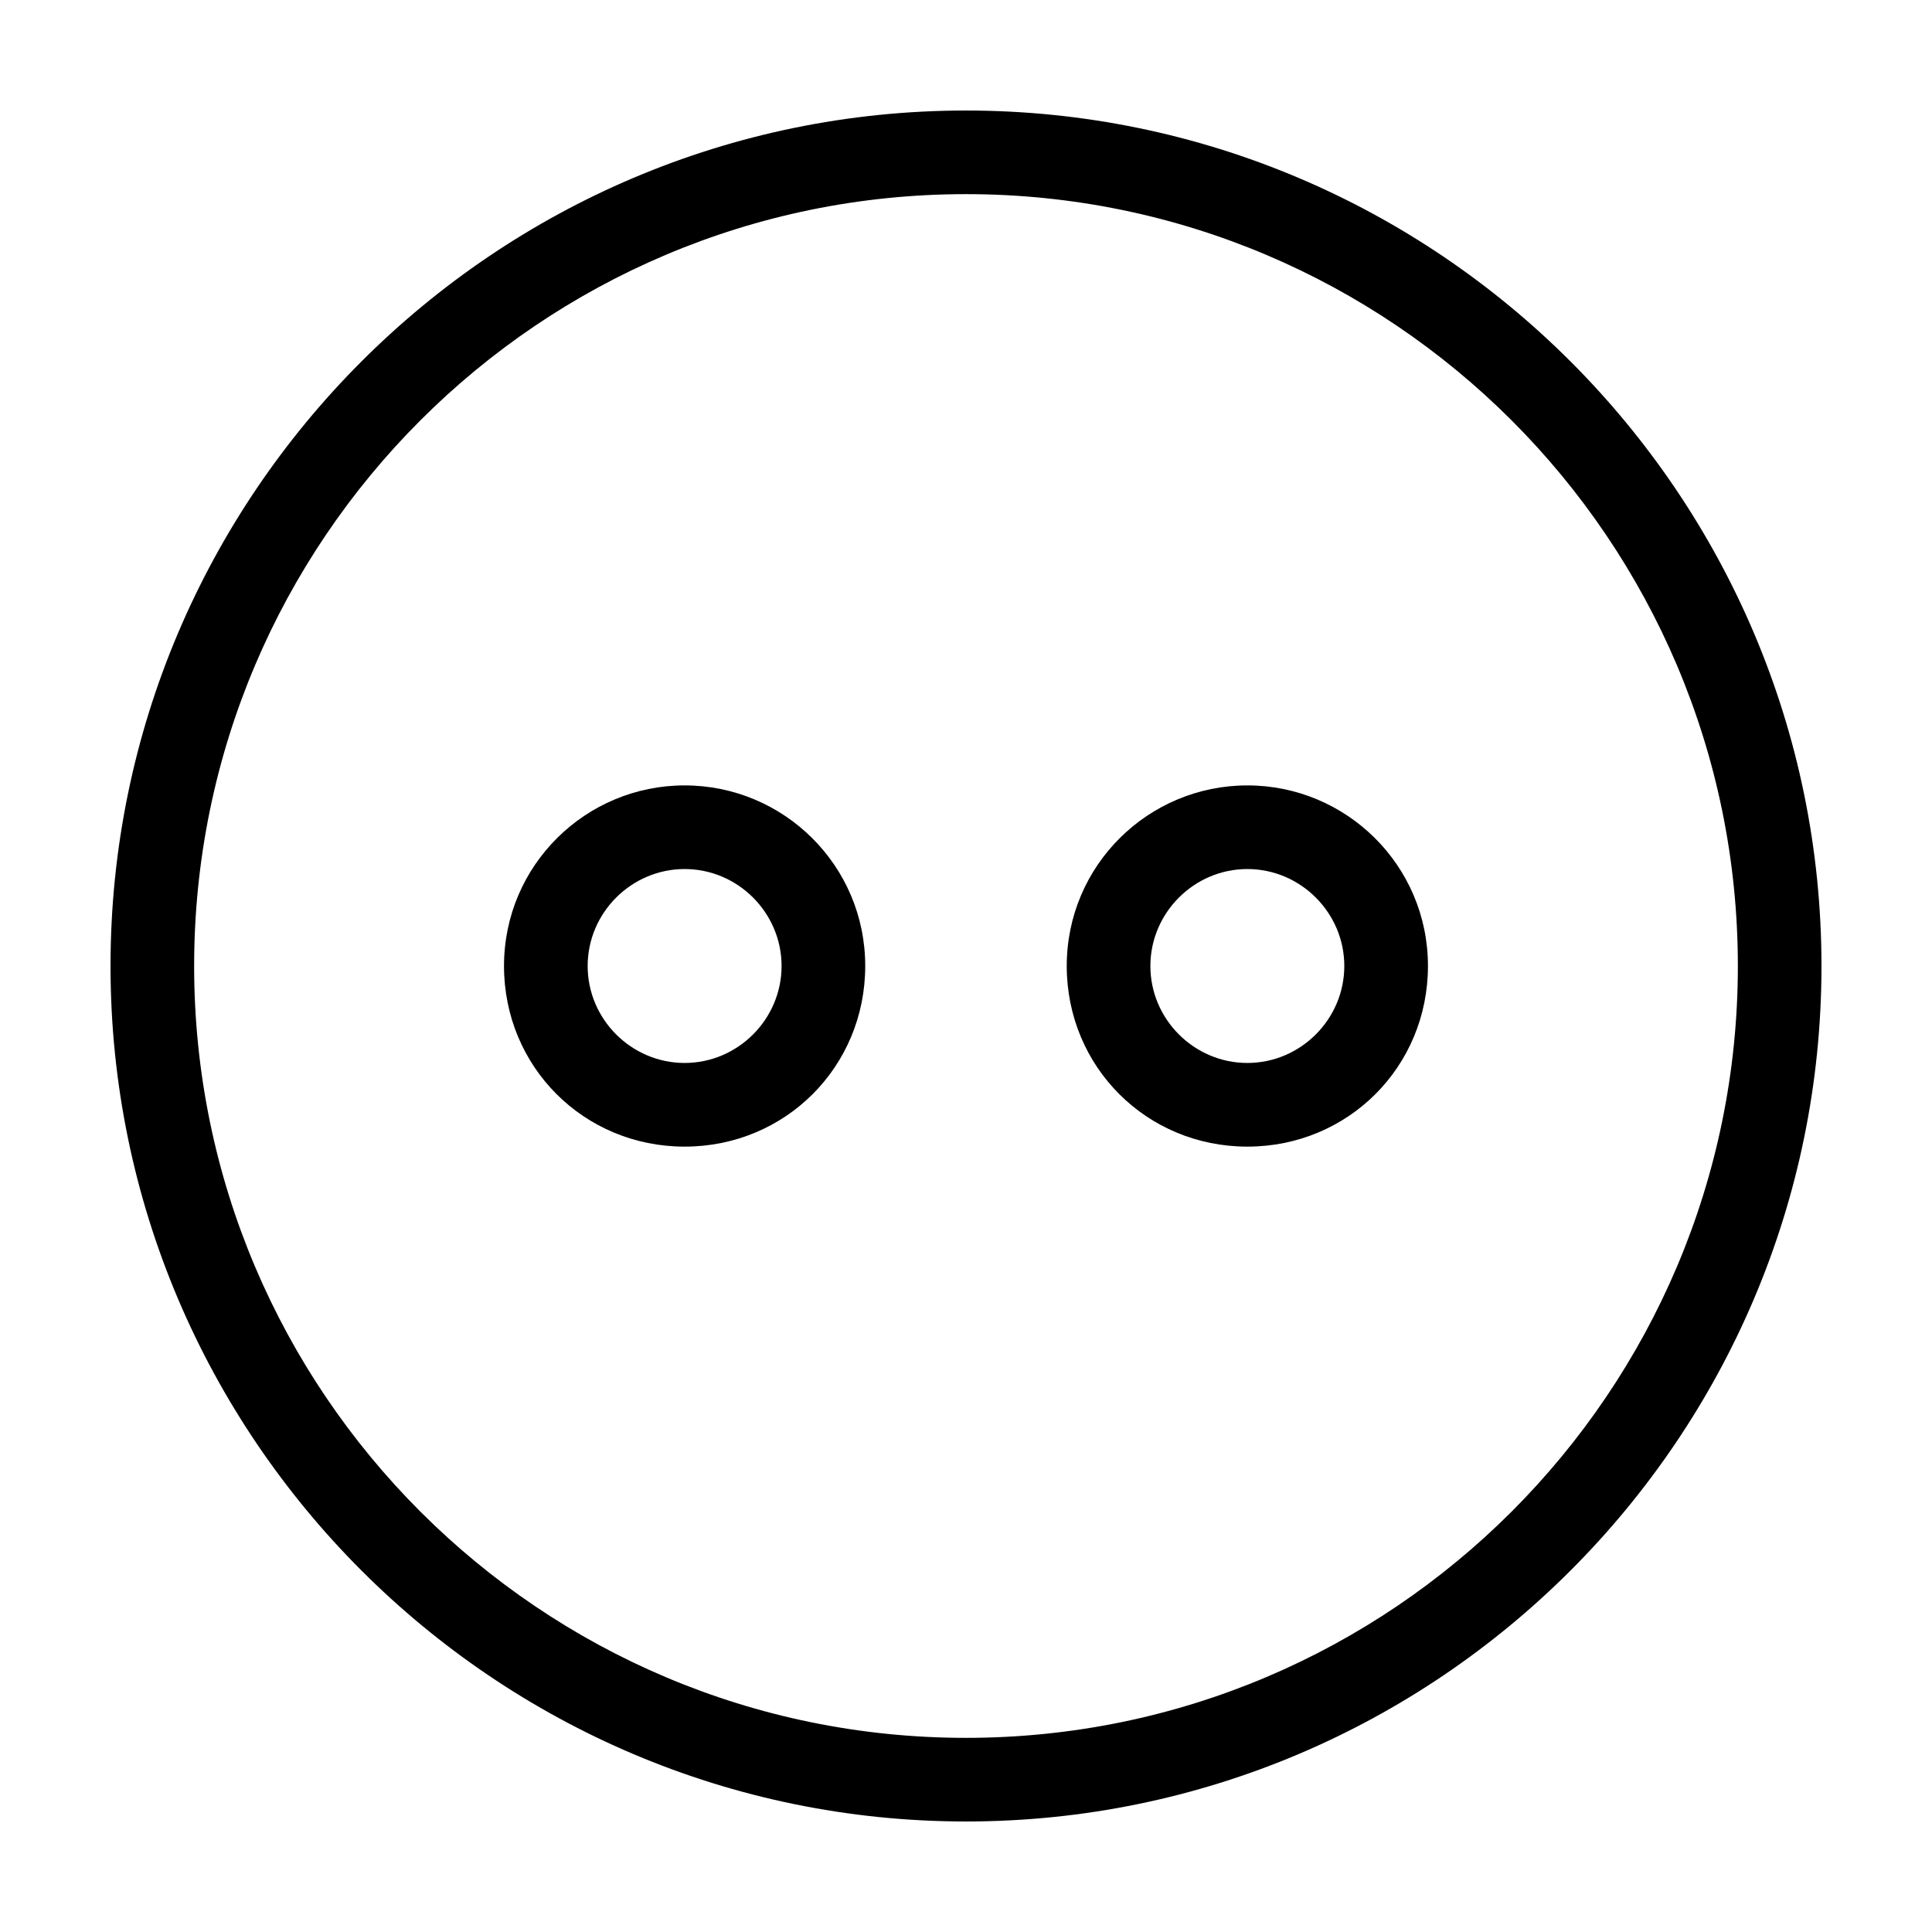
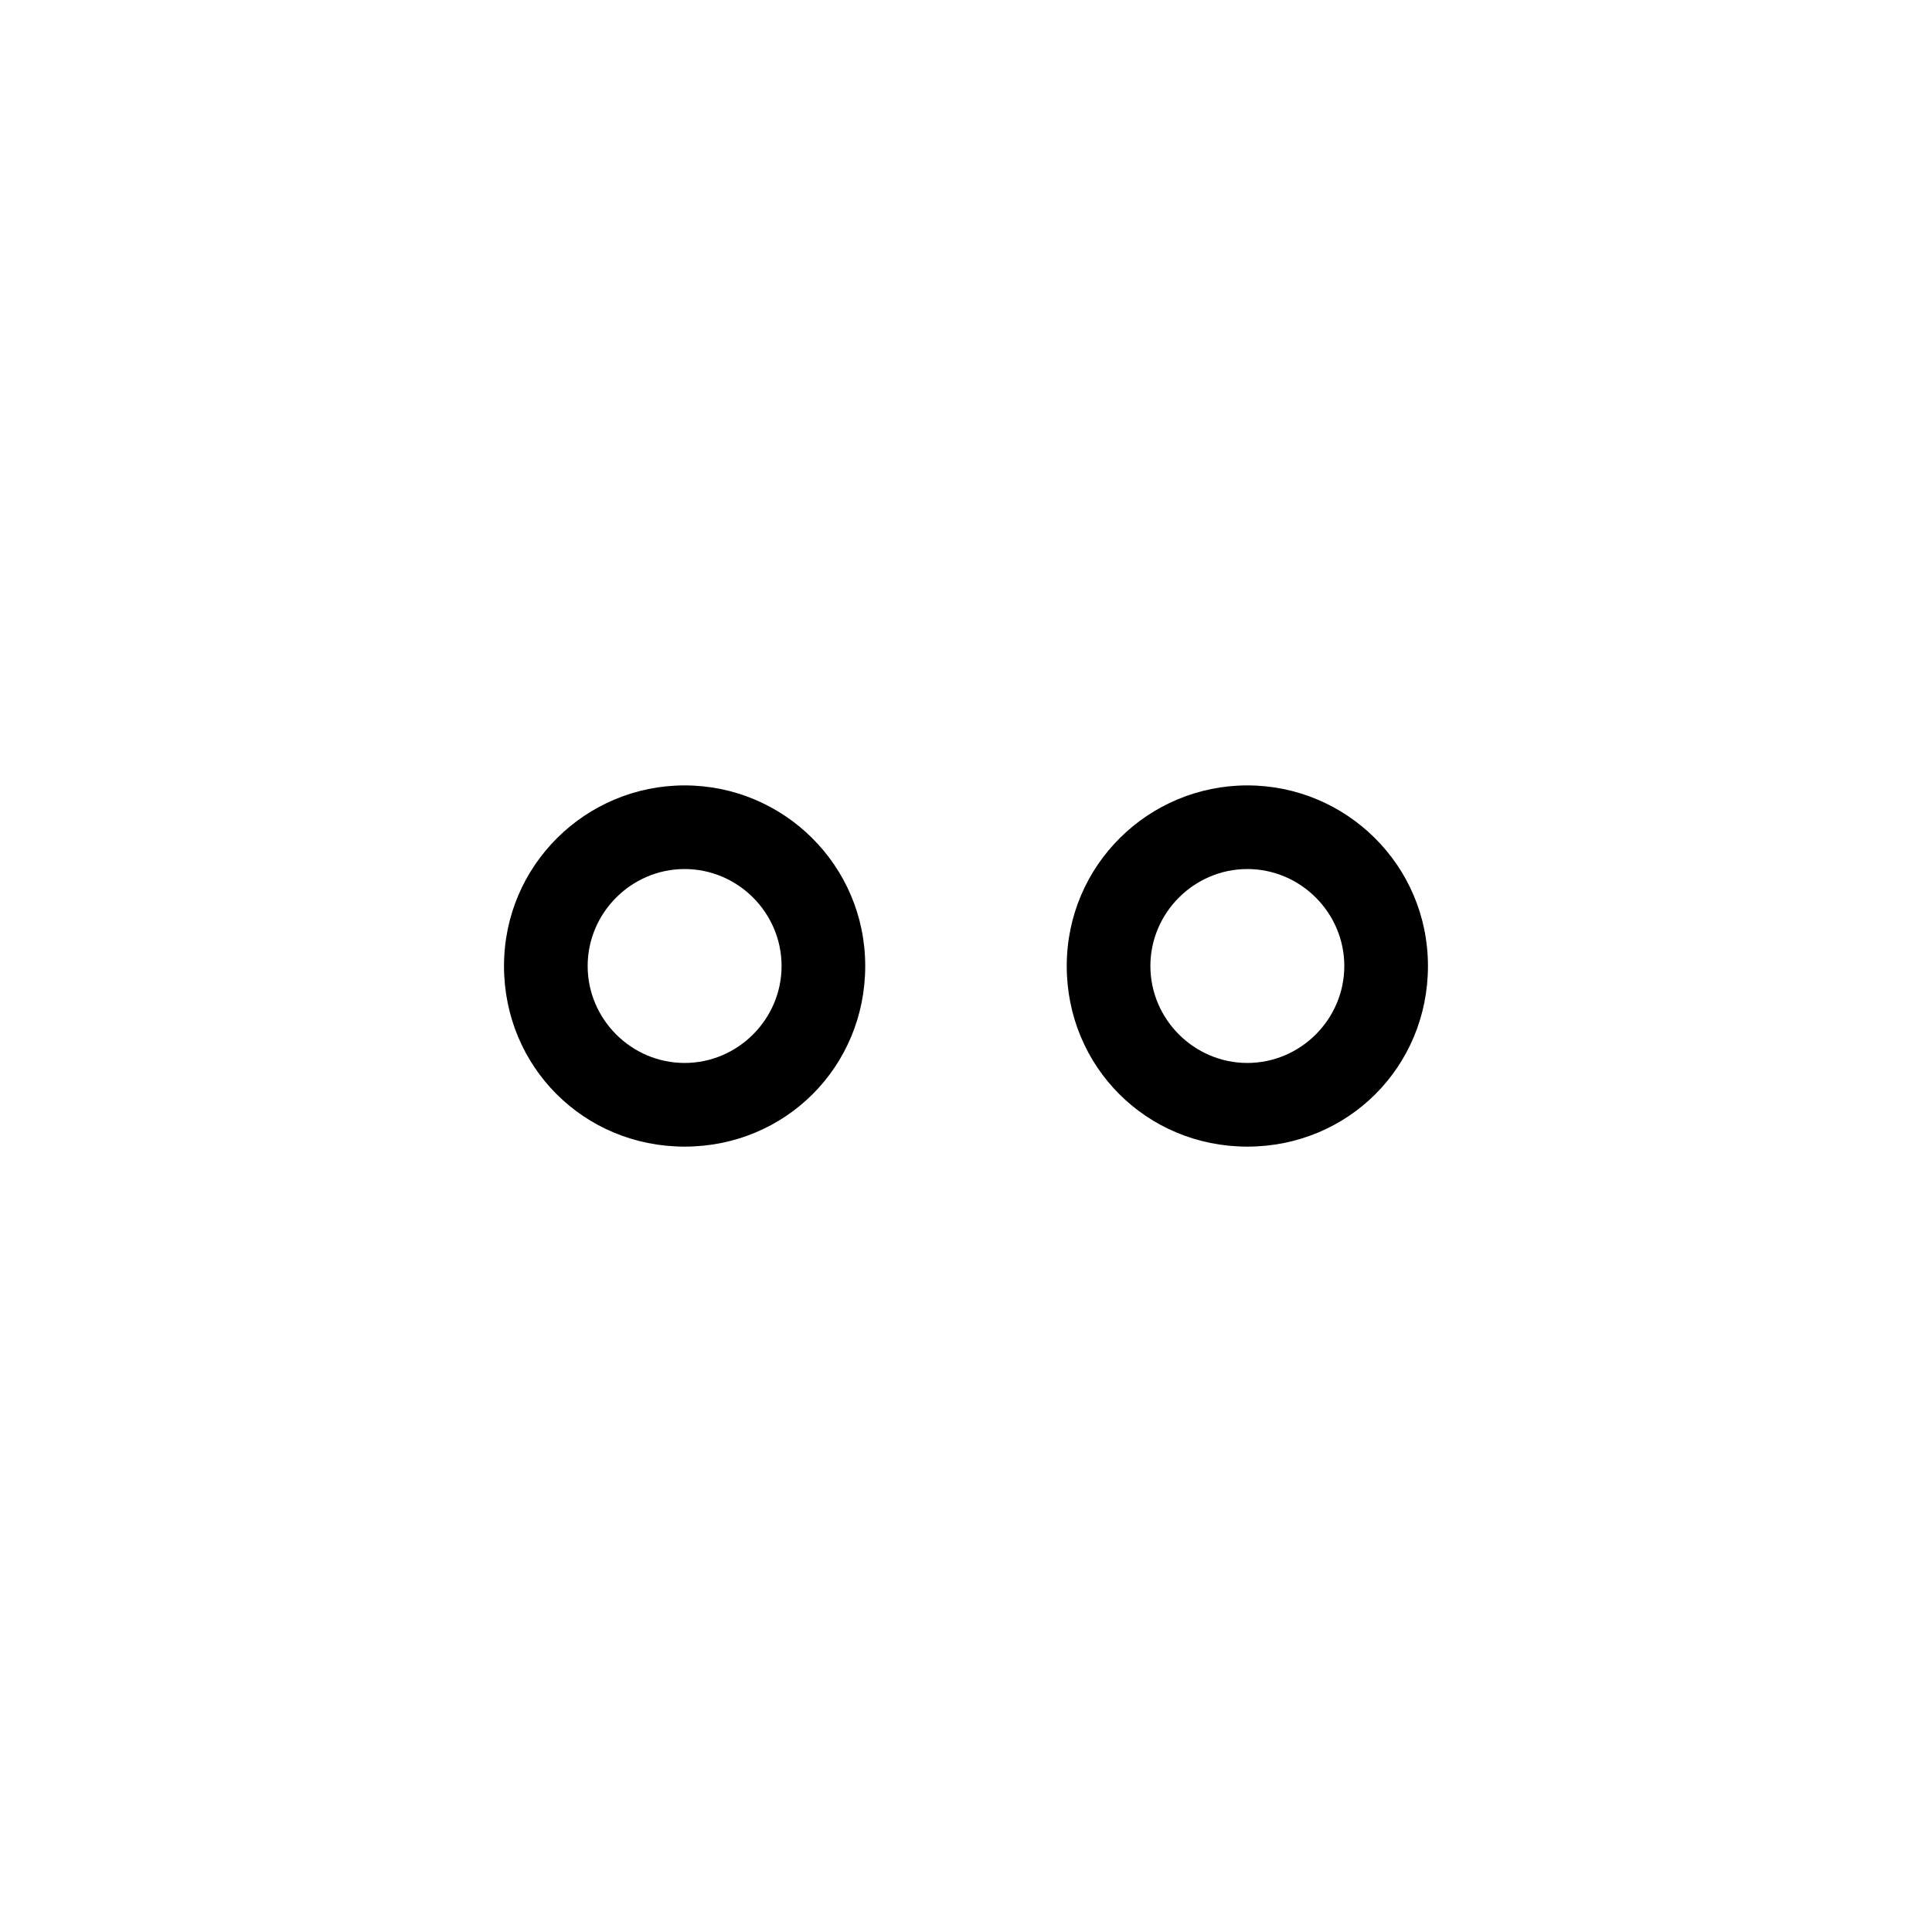
<svg xmlns="http://www.w3.org/2000/svg" fill="#000000" width="800px" height="800px" version="1.1" viewBox="144 144 512 512">
  <g>
-     <path d="m400 173.29c-124.95 0-226.71 101.77-226.71 226.71s101.77 226.71 226.71 226.71 226.71-101.77 226.71-226.71c-0.004-124.95-101.77-226.71-226.71-226.71zm0 431.26c-112.86 0-204.55-91.695-204.55-204.55 0-112.86 91.691-204.55 204.55-204.55 112.85 0 204.55 91.691 204.55 204.55 0 112.85-91.695 204.55-204.55 204.55z" />
    <path d="m474.56 352.14c-26.199 0-47.863 21.16-47.863 47.863s21.16 47.863 47.863 47.863 47.863-21.16 47.863-47.863-21.664-47.863-47.863-47.863zm0 73.555c-14.105 0-25.695-11.586-25.695-25.695 0-14.105 11.586-25.695 25.695-25.695 14.105 0 25.695 11.586 25.695 25.695s-11.59 25.695-25.695 25.695z" />
    <path d="m325.43 352.14c-26.199 0-47.863 21.16-47.863 47.863s21.16 47.863 47.863 47.863 47.863-21.16 47.863-47.863-21.664-47.863-47.863-47.863zm0 73.555c-14.105 0-25.695-11.586-25.695-25.695 0-14.105 11.586-25.695 25.695-25.695 14.105 0 25.695 11.586 25.695 25.695s-11.586 25.695-25.695 25.695z" />
  </g>
</svg>